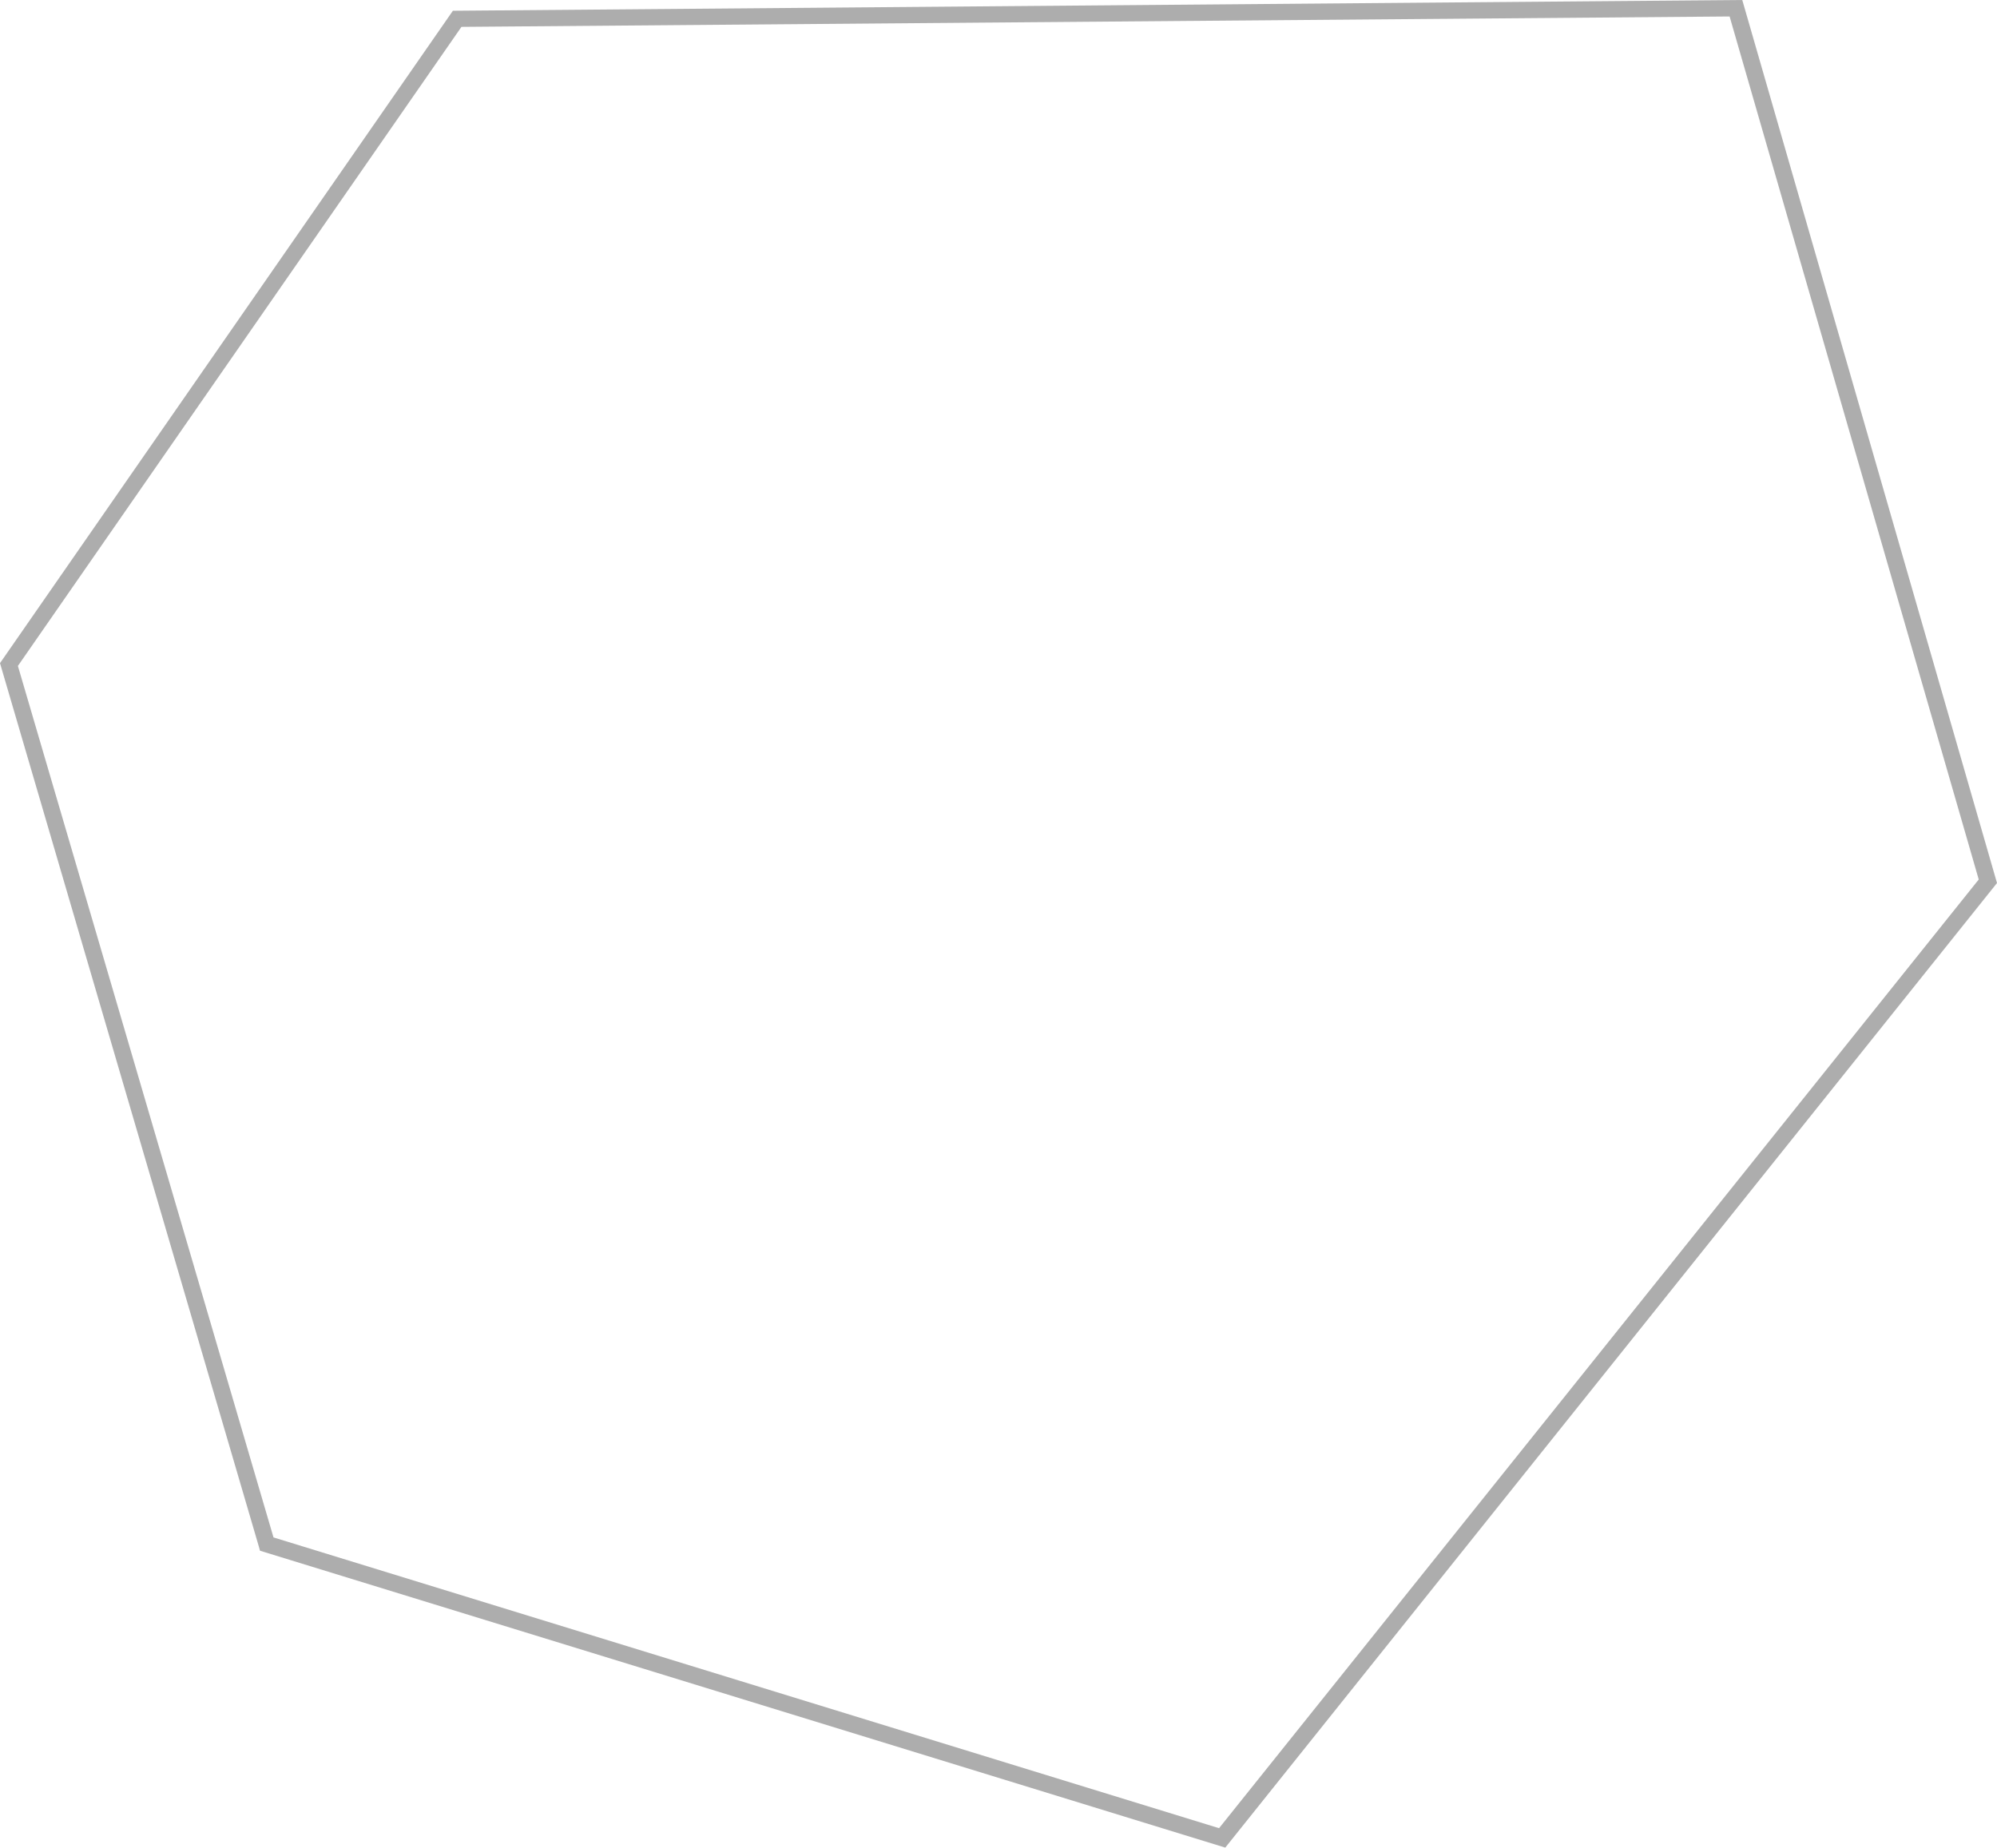
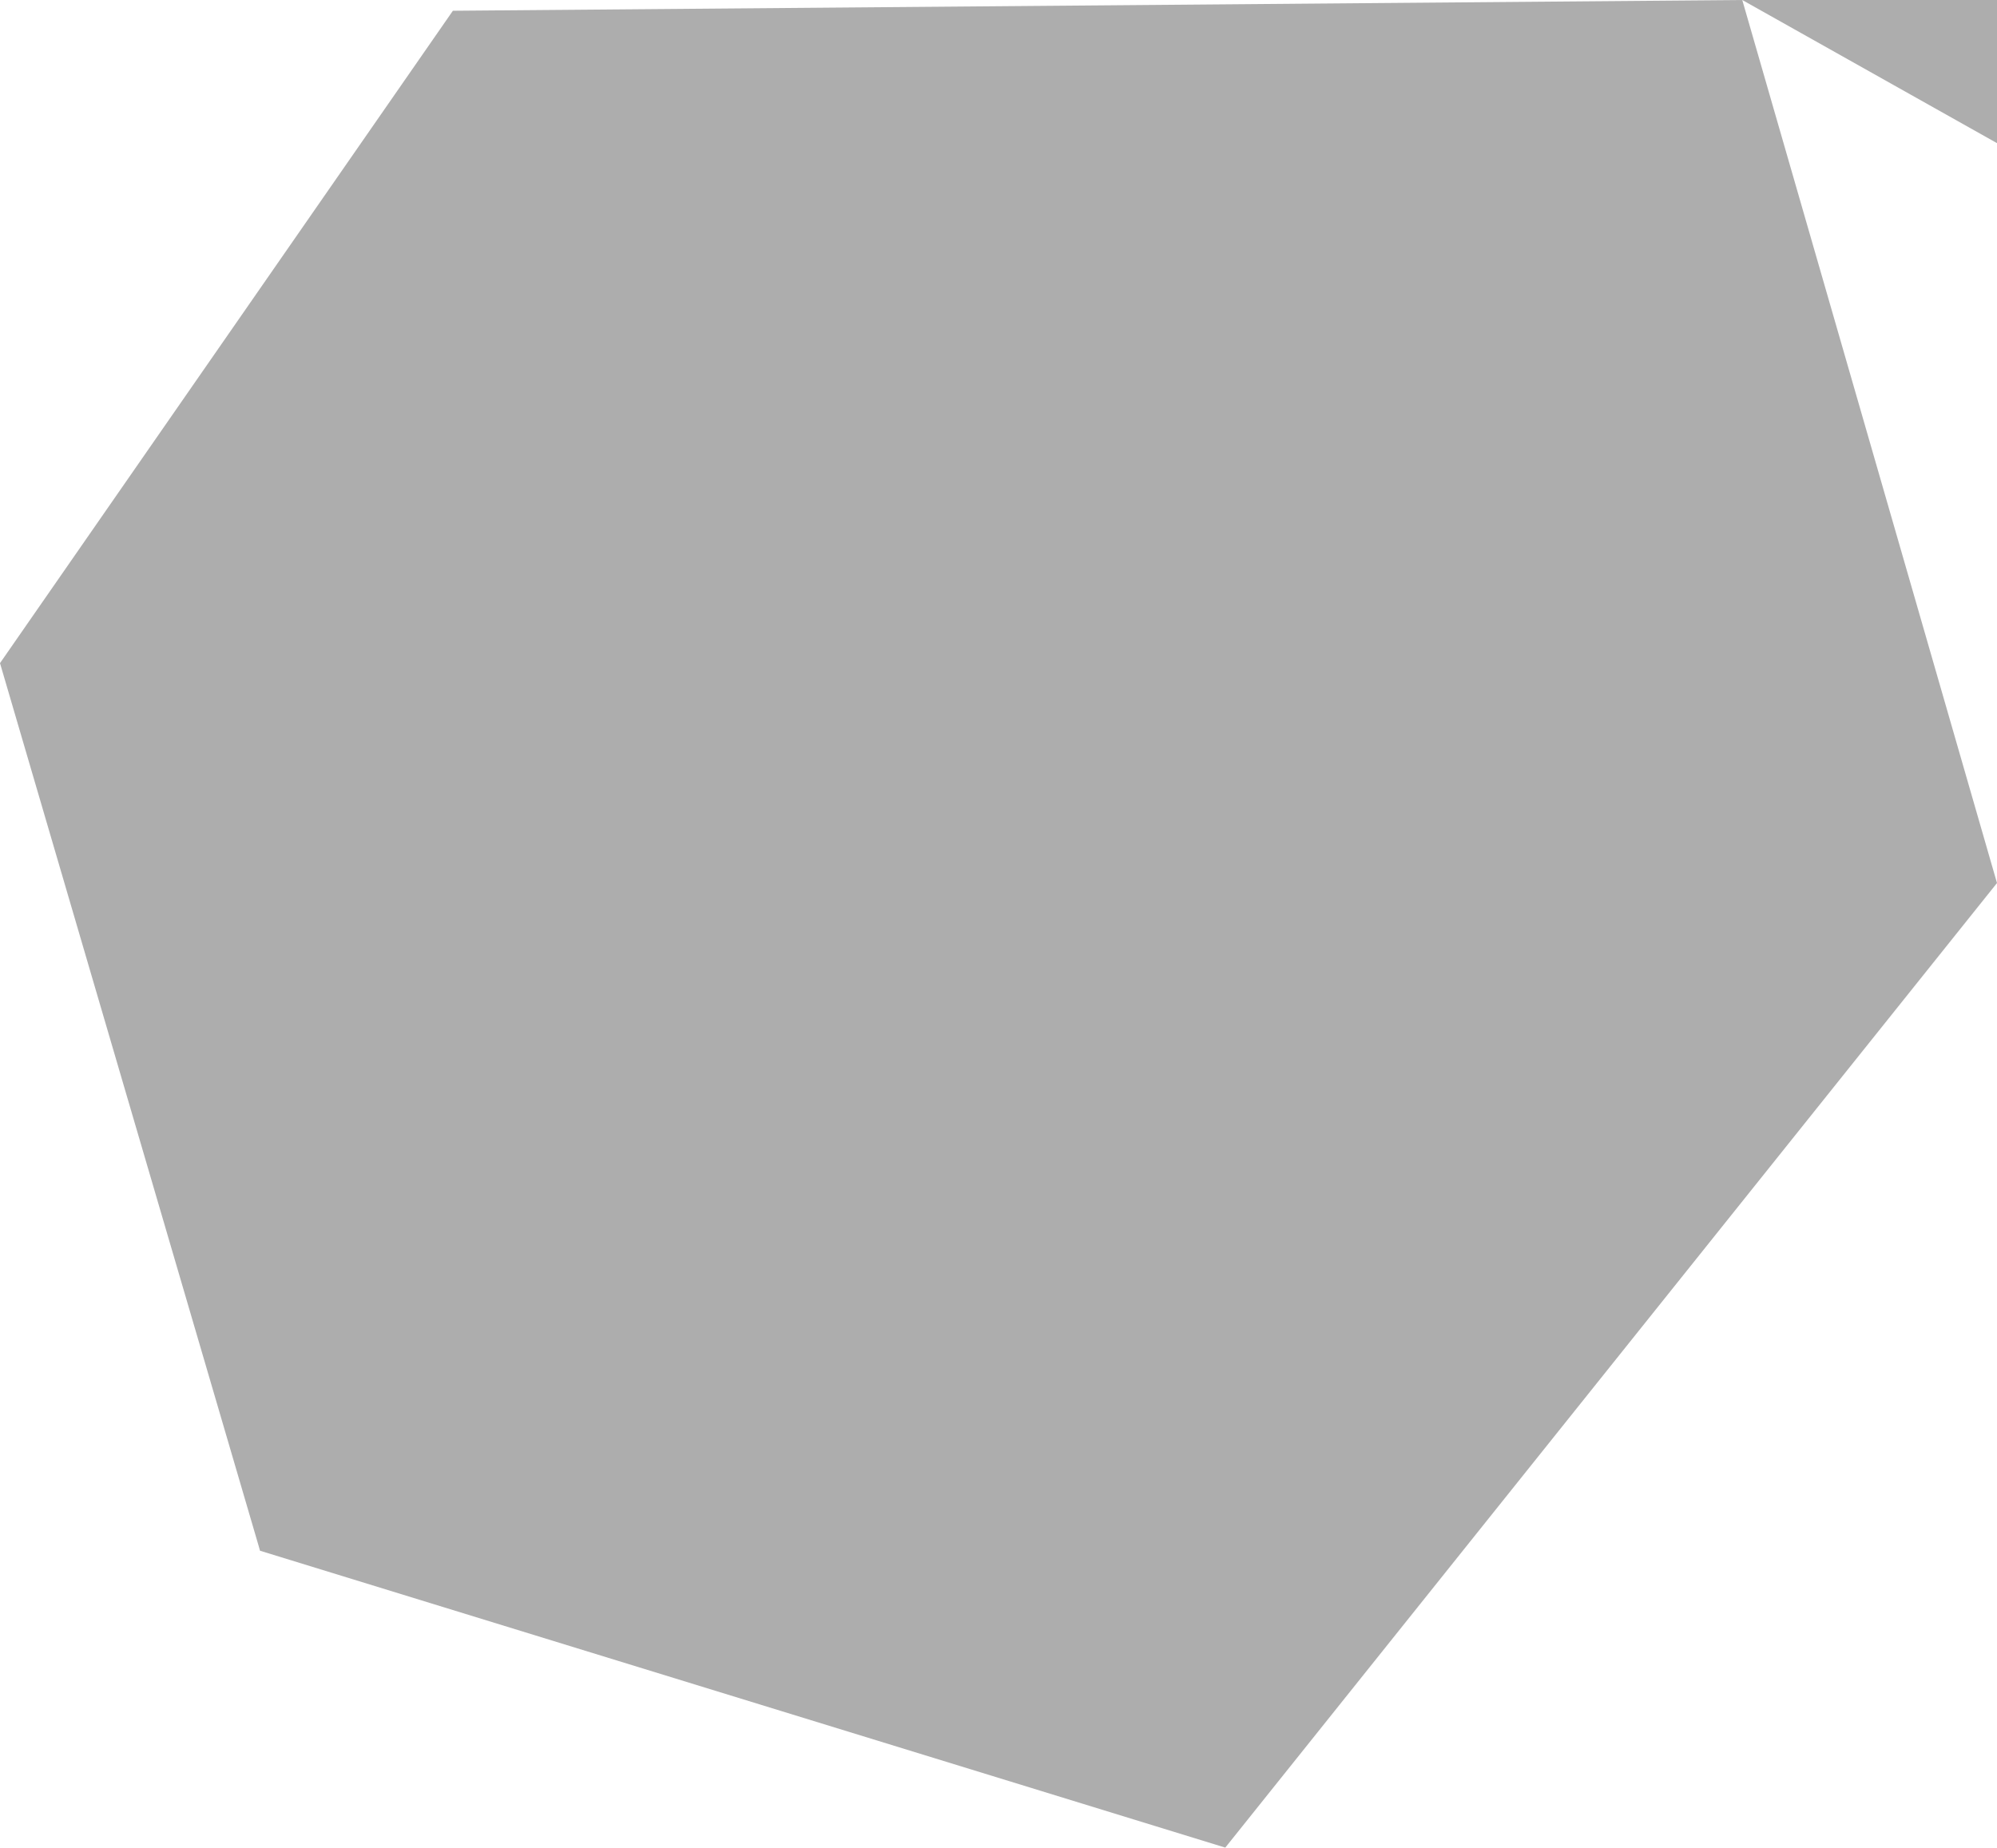
<svg xmlns="http://www.w3.org/2000/svg" id="Слой_1" data-name="Слой 1" width="655.934" height="607.004" viewBox="0 0 655.934 607.004">
  <defs>
    <style> .cls-1 { fill: #adadad; } </style>
  </defs>
-   <path class="cls-1" d="M572.263,0,148.755,3.535,0,217.866,84.992,507.998l.408,1.468L402.458,607.004l253.476-316.9ZM400.411,600.622,89.832,505.094,5.878,218.783,151.566,8.828l416.541-3.416,81.828,283.533Z" />
+   <path class="cls-1" d="M572.263,0,148.755,3.535,0,217.866,84.992,507.998l.408,1.468L402.458,607.004l253.476-316.9Zl416.541-3.416,81.828,283.533Z" />
</svg>